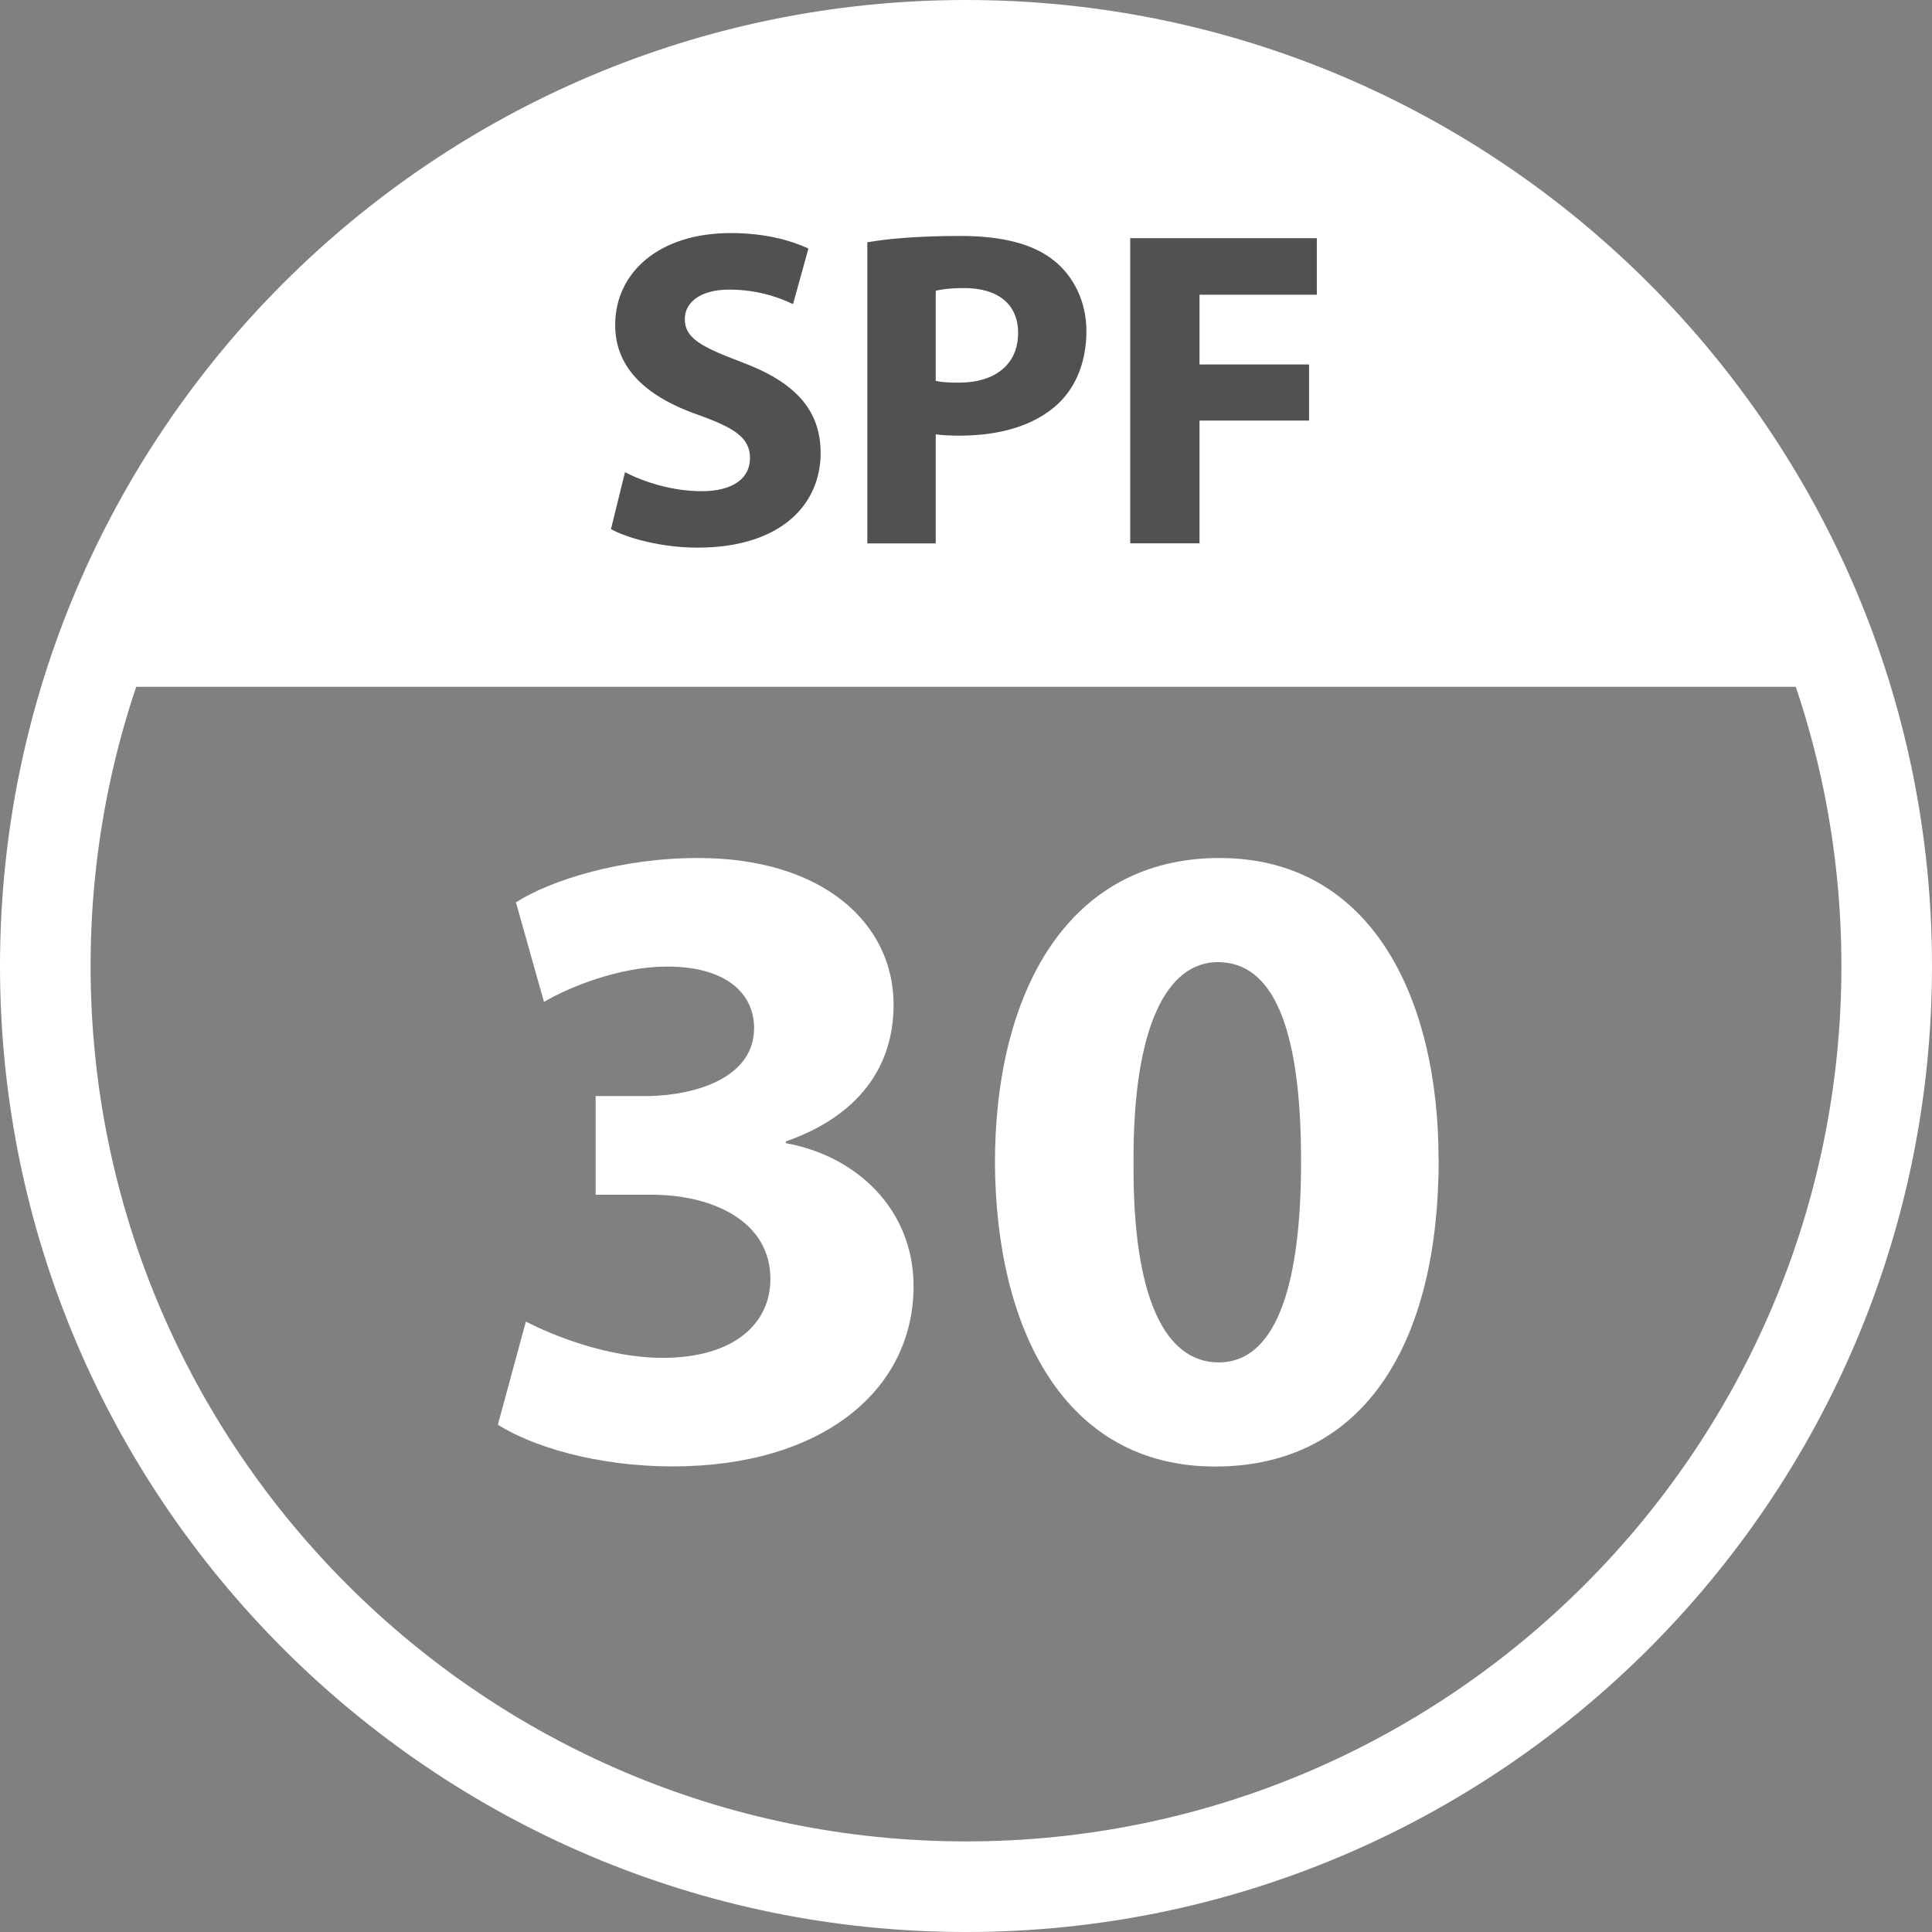
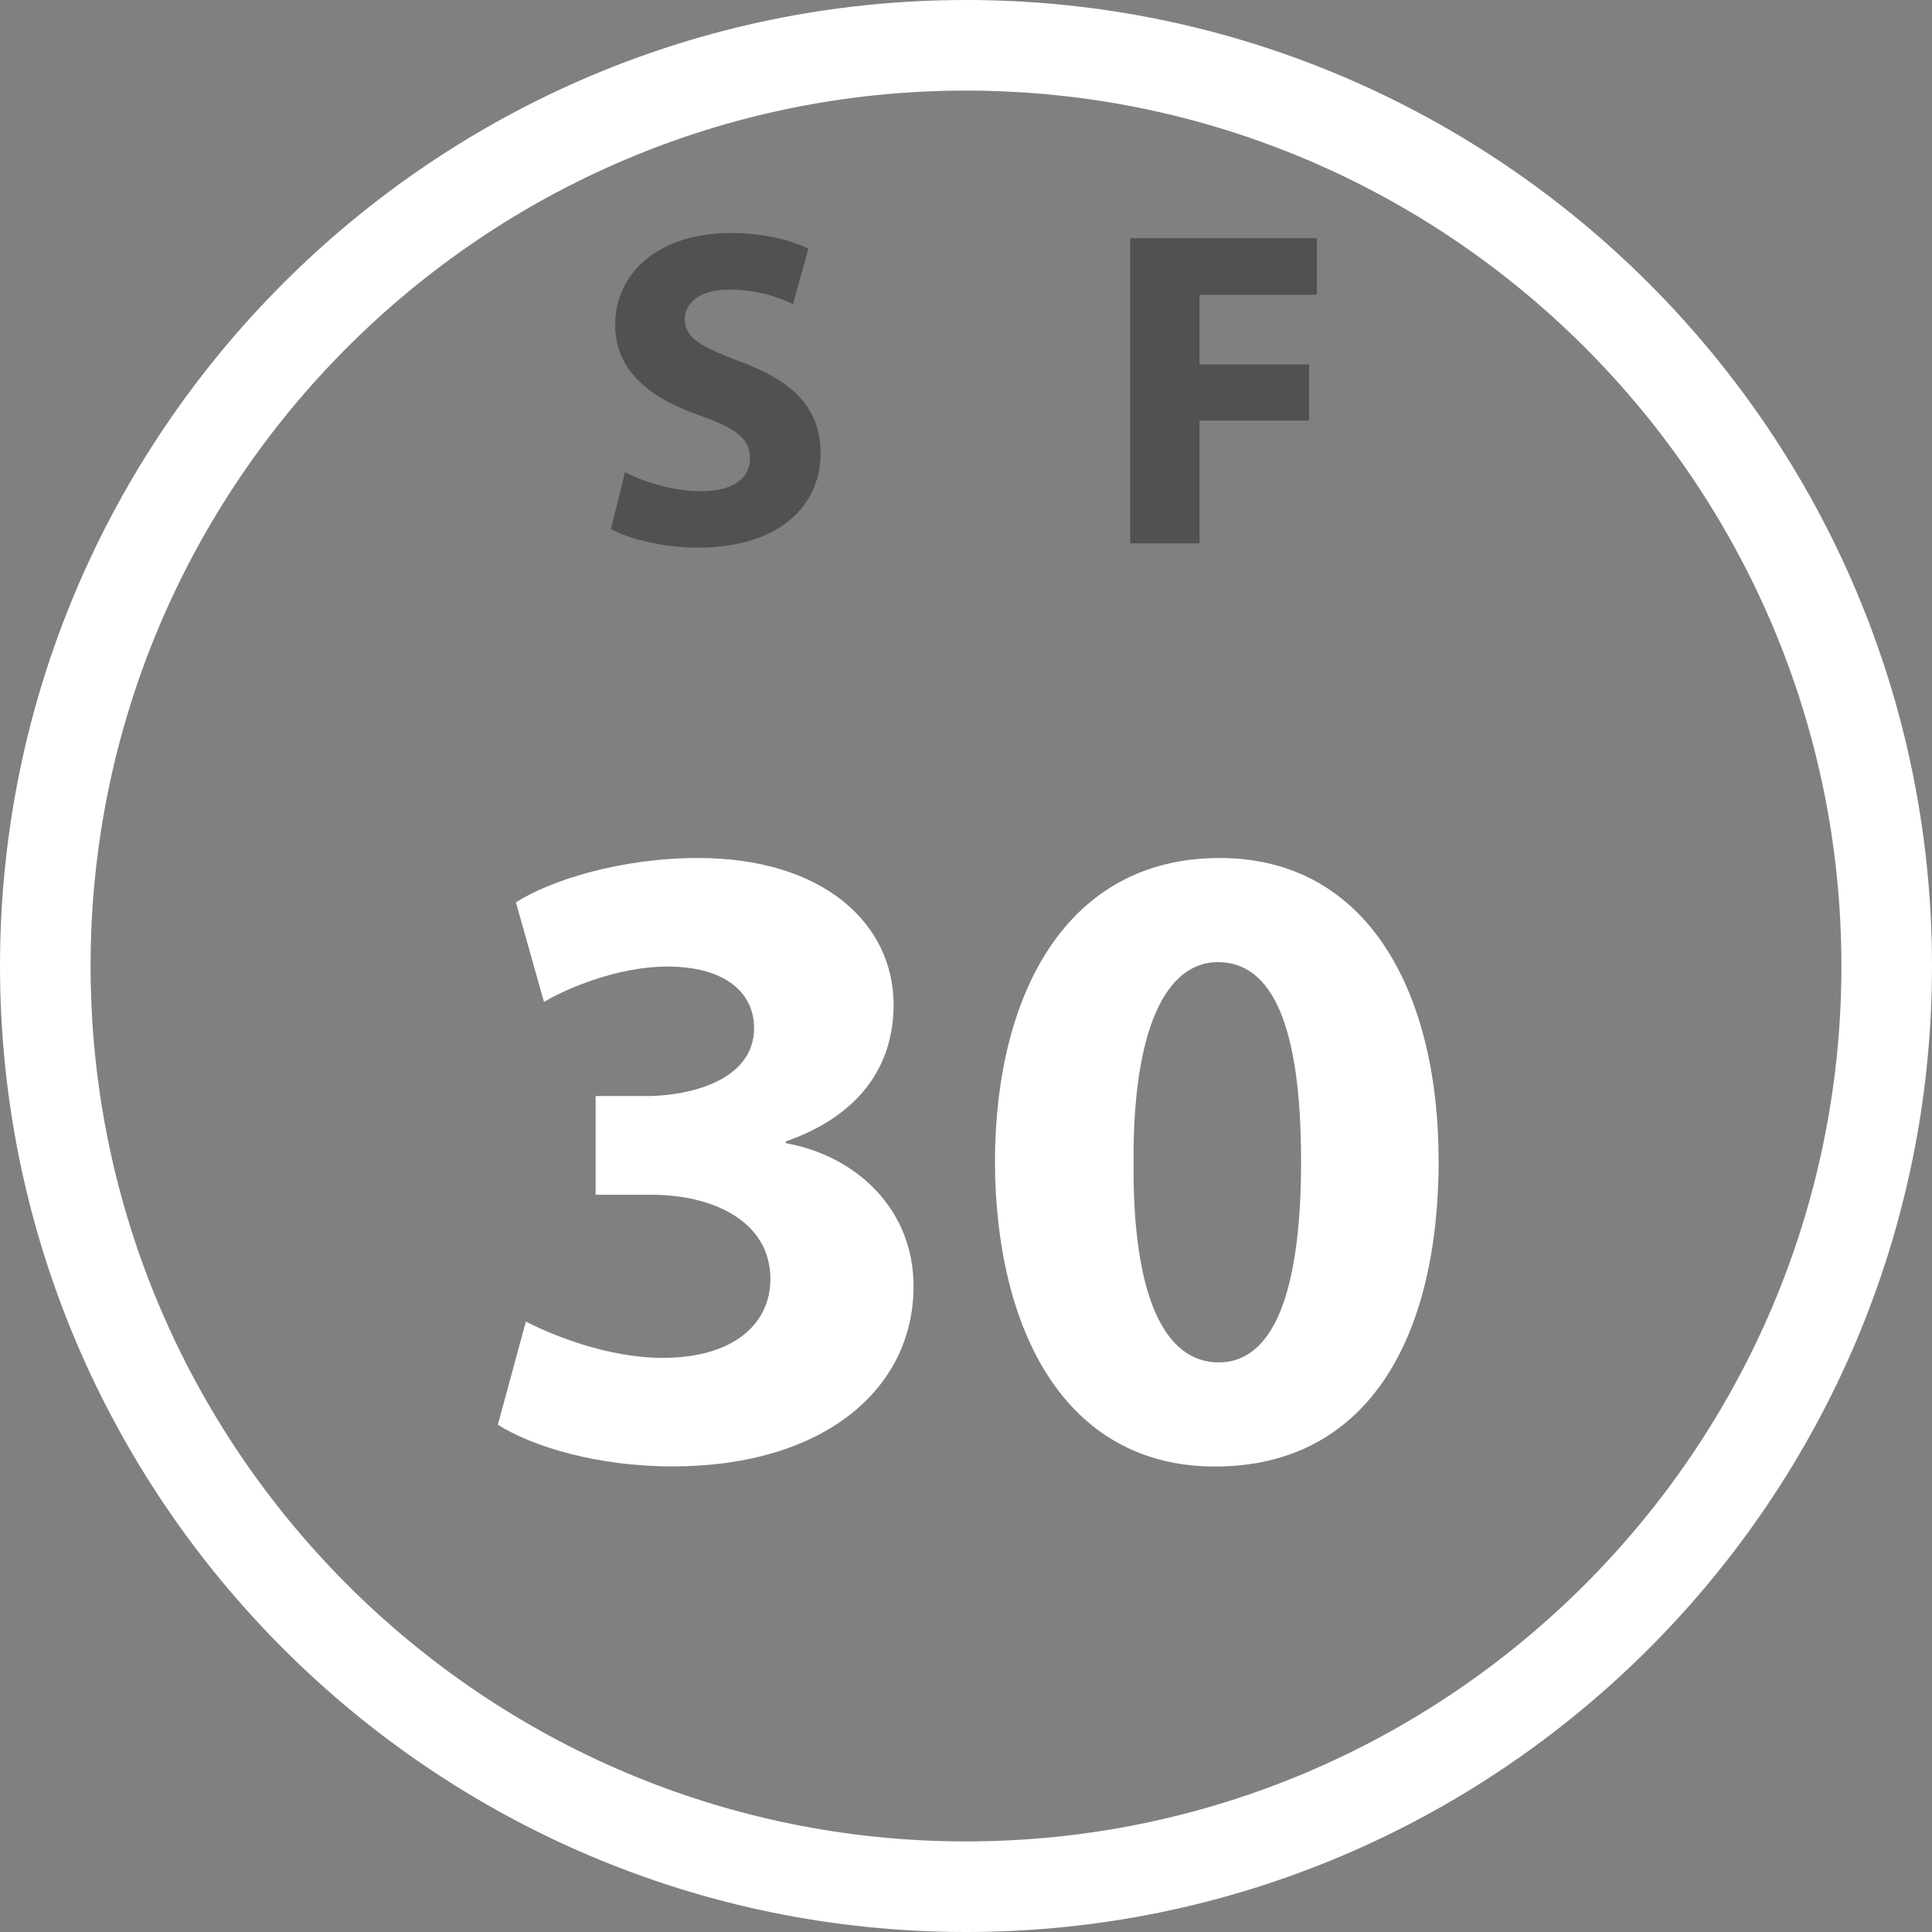
<svg xmlns="http://www.w3.org/2000/svg" id="b" viewBox="0 0 174.24 174.24">
  <rect x="0" y="0" width="174.24" height="174.24" fill="#808080" stroke="none" />
  <g id="c">
    <path d="m47.43,119.19c2.2,1.14,7.27,3.27,12.33,3.27,6.45,0,9.72-3.1,9.72-7.11,0-5.23-5.23-7.6-10.7-7.6h-5.06v-8.9h4.82c4.16-.08,9.47-1.63,9.47-6.13,0-3.19-2.61-5.55-7.84-5.55-4.33,0-8.9,1.88-11.11,3.19l-2.53-8.98c3.19-2.04,9.56-4,16.42-4,11.35,0,17.64,5.96,17.64,13.23,0,5.64-3.19,10.05-9.72,12.33v.16c6.37,1.14,11.52,5.96,11.52,12.9,0,9.39-8.25,16.25-21.73,16.25-6.86,0-12.66-1.8-15.76-3.76l2.53-9.31Z" style="fill:#fff;" />
    <path d="m129.75,104.57c0,16.42-6.61,27.69-20.17,27.69s-19.76-12.33-19.85-27.36c0-15.35,6.53-27.52,20.25-27.52s19.76,12.66,19.76,27.2Zm-27.52.33c-.08,12.17,2.86,17.97,7.68,17.97s7.43-6.04,7.43-18.13-2.53-17.97-7.51-17.97c-4.57,0-7.68,5.8-7.6,18.13Z" style="fill:#fff;" />
    <path d="m87.12,174.24C39.08,174.24,0,135.16,0,87.12S39.08,0,87.12,0s87.12,39.08,87.12,87.12-39.08,87.12-87.12,87.12Zm0-166.07C43.59,8.17,8.17,43.59,8.17,87.12s35.42,78.95,78.95,78.95,78.95-35.42,78.95-78.95S130.66,8.17,87.12,8.17Z" style="fill:#fff;" />
-     <path d="m166.27,61.94H7.98C18.64,28.39,50.04,4.08,87.12,4.08s68.49,24.31,79.14,57.85Z" style="fill:#fff;" />
    <path d="m56.37,42.59c1.67.86,4.25,1.71,6.9,1.71,2.86,0,4.37-1.18,4.37-2.98s-1.31-2.7-4.61-3.88c-4.57-1.59-7.55-4.12-7.55-8.13,0-4.7,3.92-8.29,10.41-8.29,3.1,0,5.39.65,7.02,1.39l-1.39,5.02c-1.1-.53-3.06-1.31-5.76-1.31s-4,1.23-4,2.65c0,1.76,1.55,2.53,5.1,3.88,4.86,1.8,7.15,4.33,7.15,8.21,0,4.61-3.55,8.53-11.11,8.53-3.14,0-6.25-.82-7.8-1.67l1.27-5.15Z" style="fill:#515151;" />
-     <path d="m78.22,21.85c1.92-.33,4.61-.57,8.41-.57s6.58.74,8.41,2.21c1.76,1.39,2.94,3.68,2.94,6.37s-.9,4.98-2.53,6.53c-2.12,2-5.27,2.9-8.94,2.9-.82,0-1.55-.04-2.12-.12v9.84h-6.17v-27.16Zm6.17,12.5c.53.12,1.18.16,2.08.16,3.31,0,5.35-1.67,5.35-4.49,0-2.53-1.76-4.04-4.86-4.04-1.27,0-2.12.12-2.57.25v8.13Z" style="fill:#515151;" />
    <path d="m101.94,21.48h16.82v5.1h-10.58v6.29h9.88v5.06h-9.88v11.07h-6.25v-27.52Z" style="fill:#515151;" />
  </g>
</svg>